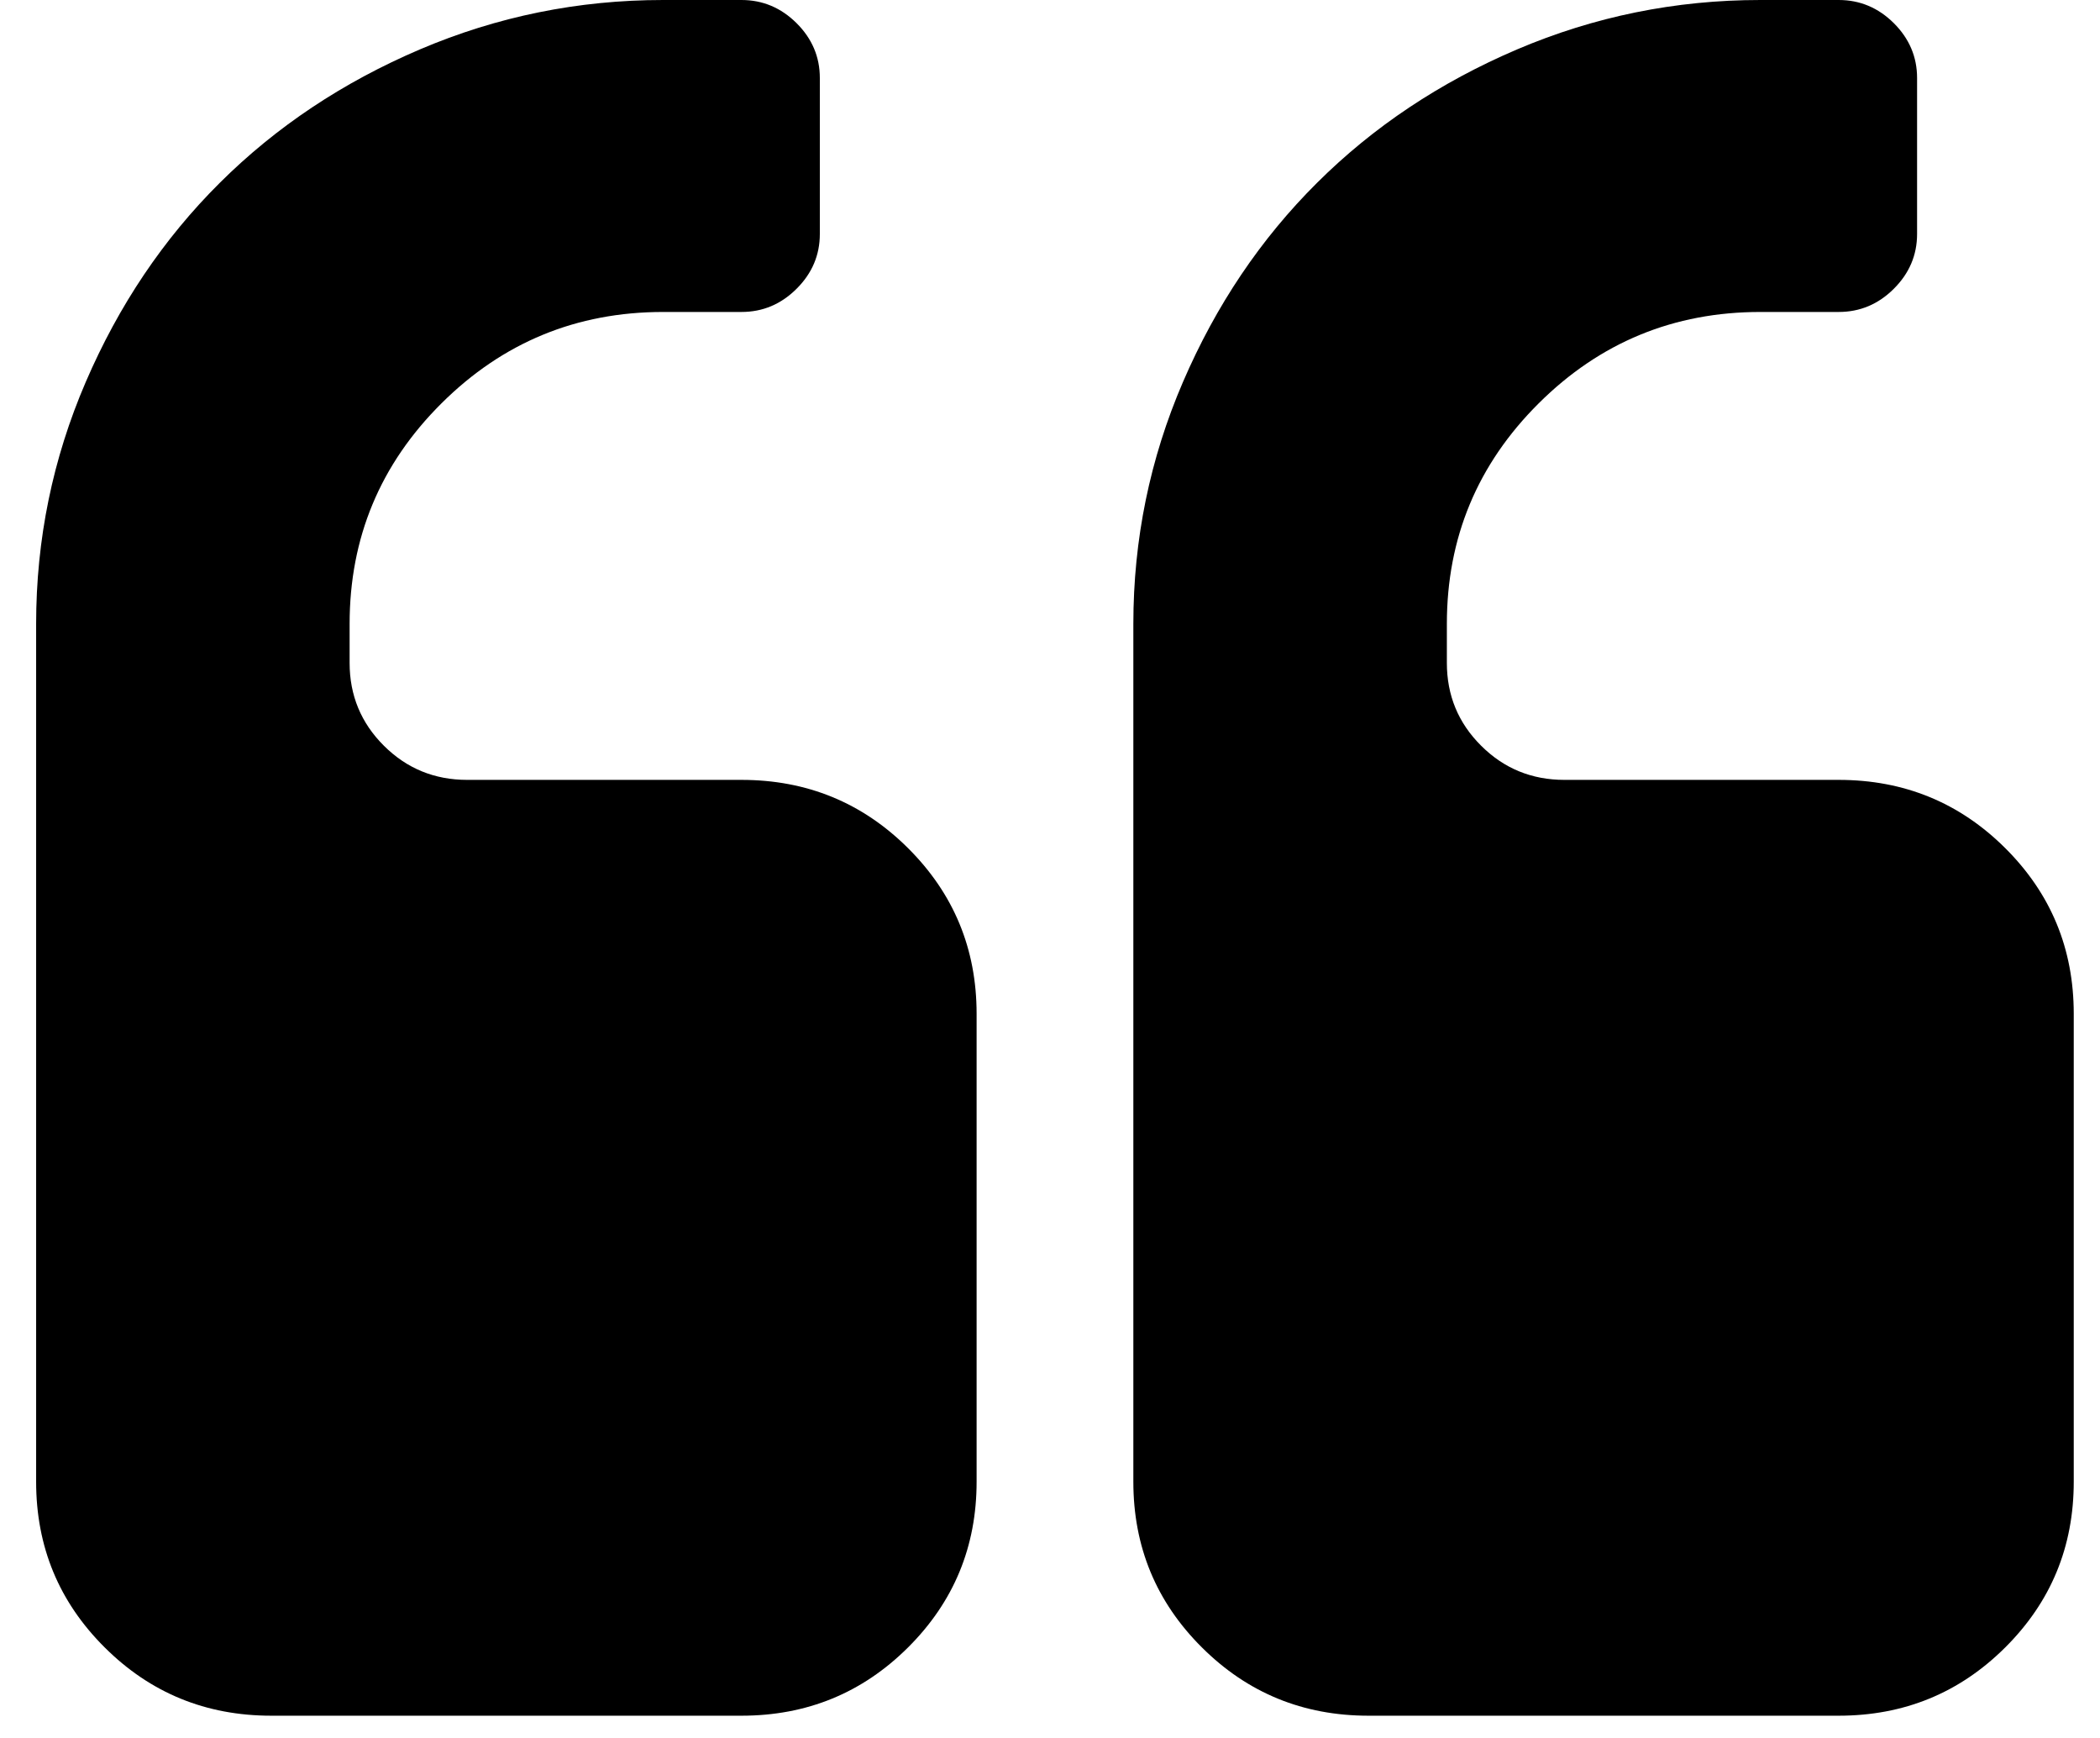
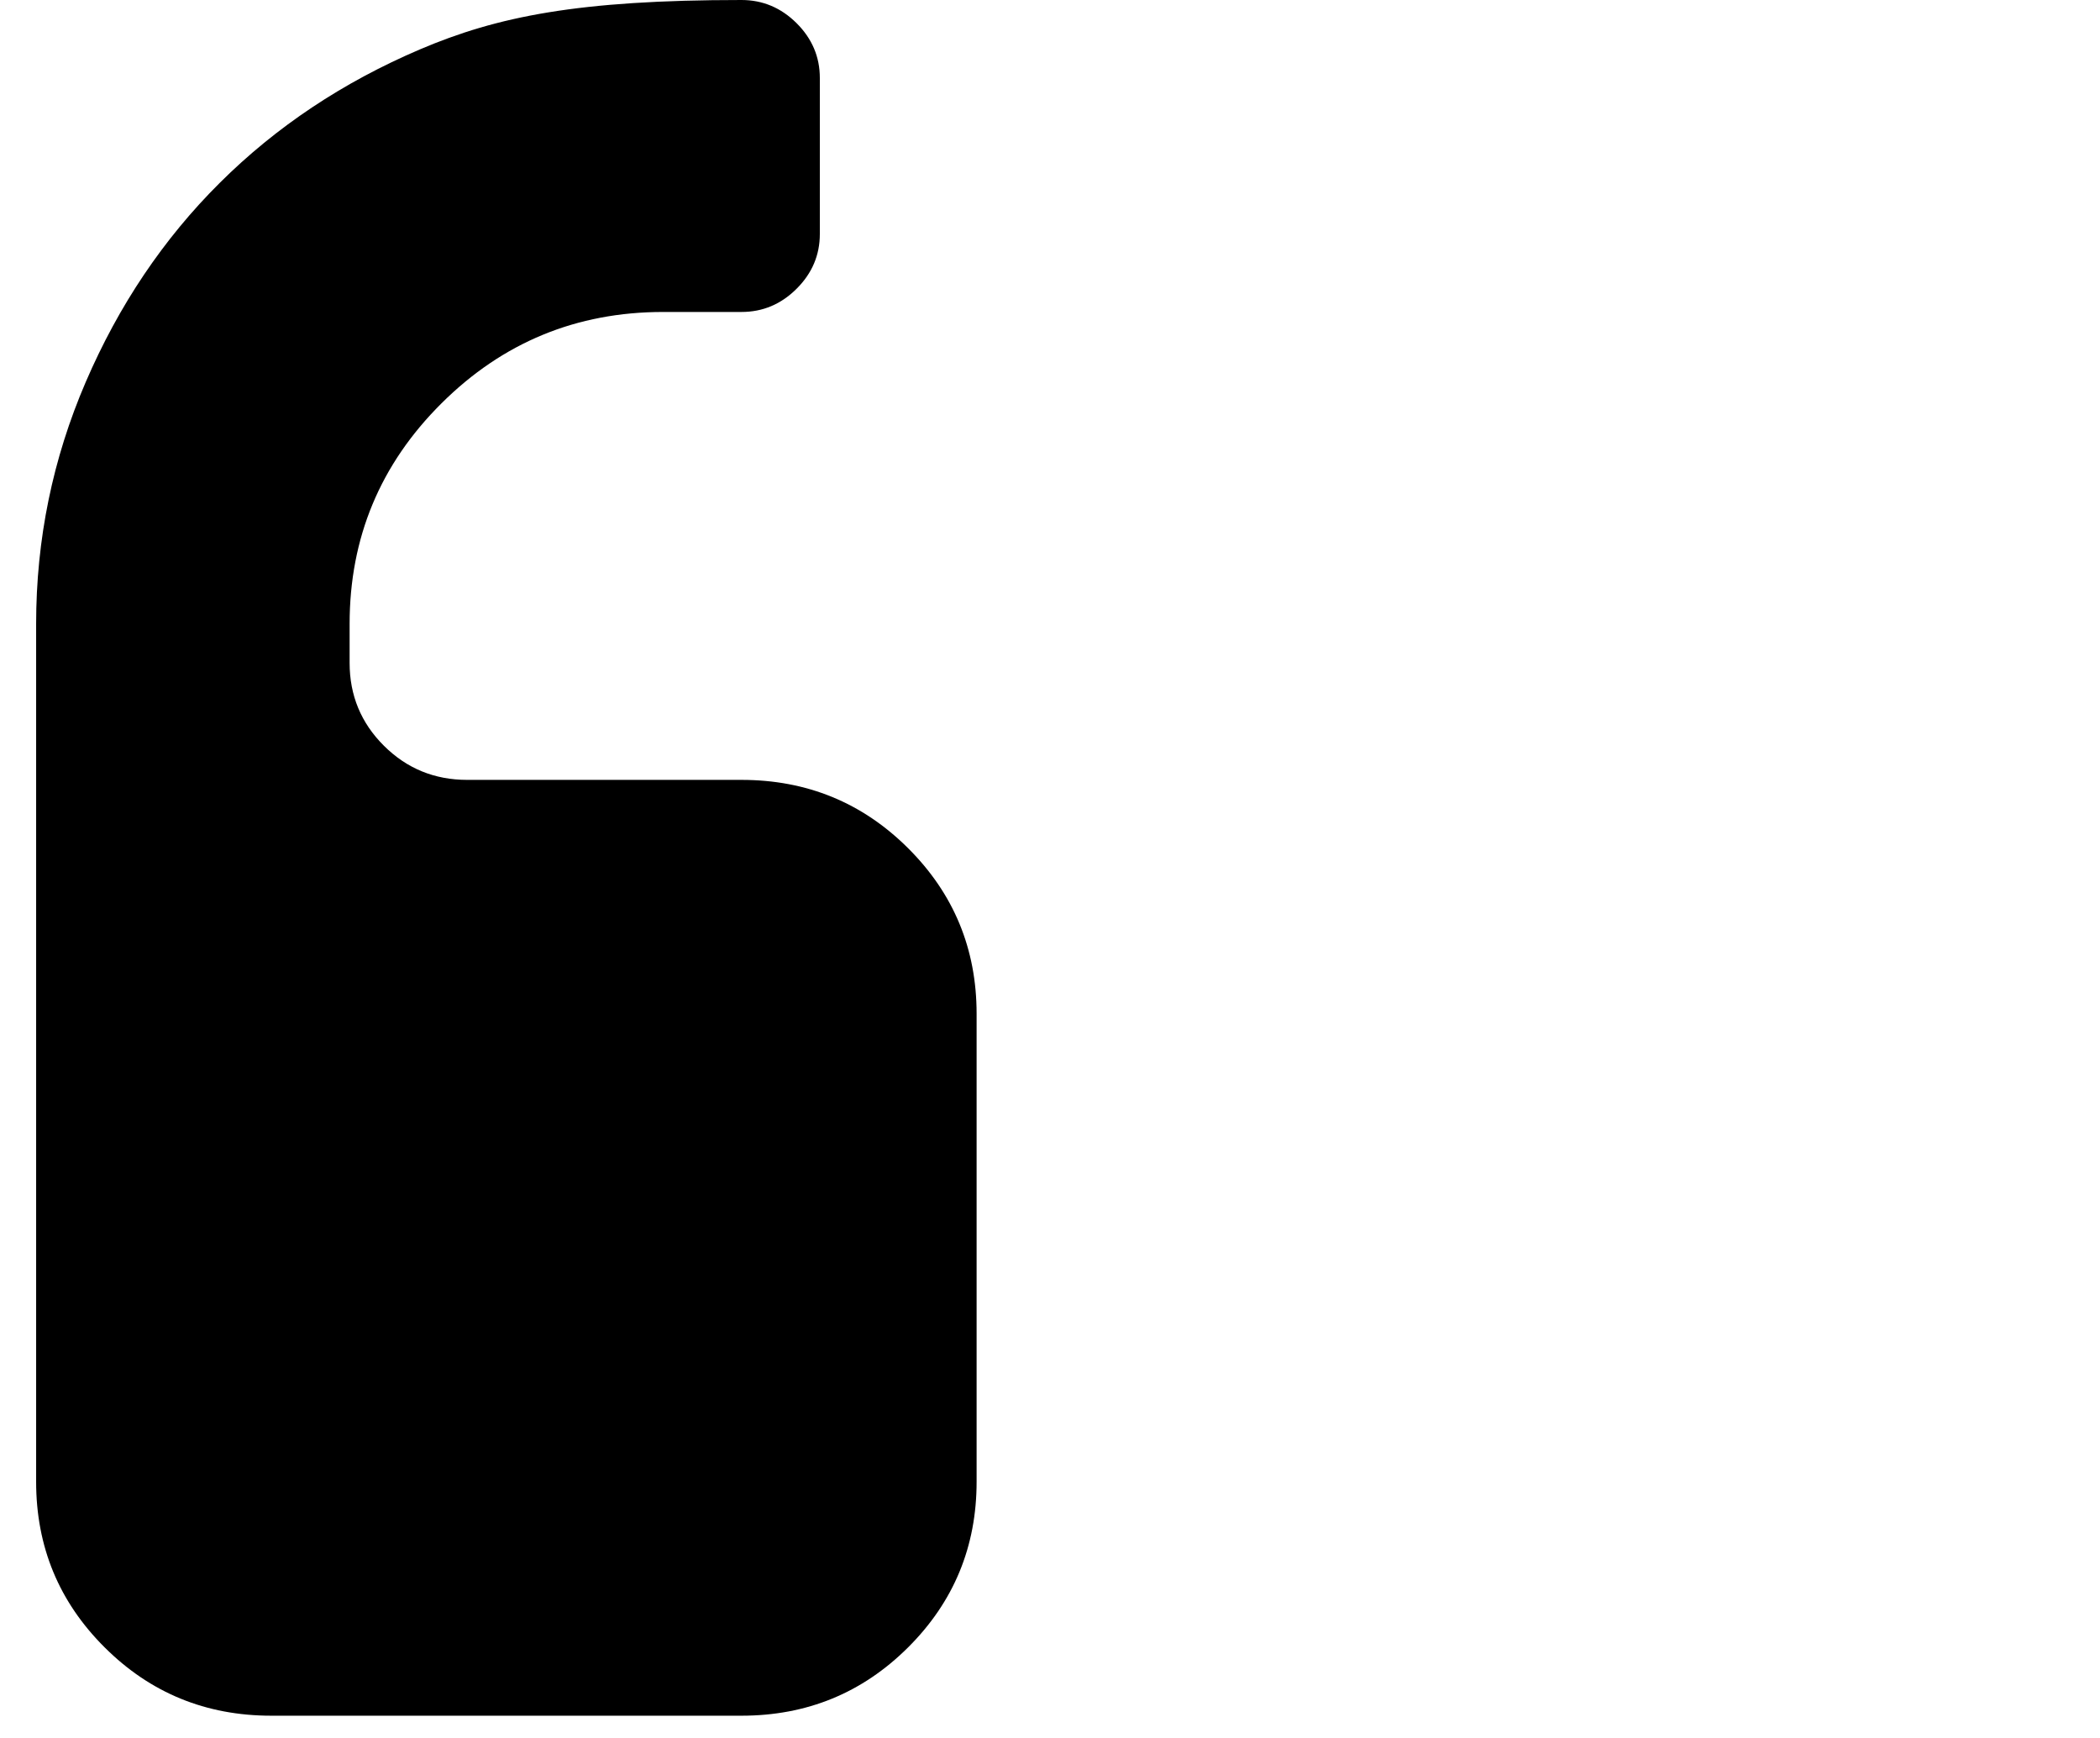
<svg xmlns="http://www.w3.org/2000/svg" width="58" height="48" viewBox="0 0 58 48" fill="none">
-   <path d="M20.479 21.539H12.903C12.001 21.539 11.234 21.225 10.603 20.596C9.972 19.968 9.656 19.205 9.656 18.308V17.231C9.656 14.853 10.501 12.822 12.193 11.14C13.884 9.457 15.924 8.616 18.314 8.616H20.479C21.065 8.616 21.572 8.403 22 7.976C22.429 7.55 22.643 7.045 22.643 6.462V2.154C22.643 1.571 22.429 1.066 22 0.639C21.572 0.214 21.065 0 20.479 0H18.314C15.969 0 13.732 0.455 11.601 1.363C9.47 2.272 7.627 3.5 6.071 5.049C4.515 6.596 3.281 8.43 2.368 10.551C1.455 12.671 0.998 14.898 0.998 17.231V40.923C0.998 42.719 1.629 44.243 2.892 45.5C4.154 46.757 5.688 47.385 7.492 47.385H20.479C22.283 47.385 23.816 46.757 25.079 45.5C26.341 44.243 26.973 42.719 26.973 40.923V28C26.973 26.205 26.341 24.68 25.078 23.423C23.816 22.167 22.282 21.539 20.479 21.539Z" fill="black" />
-   <path d="M55.382 23.423C54.12 22.167 52.587 21.539 50.783 21.539H43.207C42.306 21.539 41.538 21.225 40.908 20.596C40.276 19.968 39.961 19.205 39.961 18.308V17.231C39.961 14.853 40.806 12.822 42.497 11.14C44.188 9.457 46.228 8.616 48.619 8.616H50.783C51.369 8.616 51.877 8.403 52.305 7.976C52.733 7.55 52.948 7.045 52.948 6.462V2.154C52.948 1.571 52.733 1.066 52.305 0.639C51.877 0.214 51.369 0 50.783 0H48.619C46.273 0 44.036 0.455 41.904 1.363C39.774 2.272 37.931 3.5 36.376 5.049C34.82 6.596 33.585 8.43 32.672 10.551C31.759 12.671 31.302 14.898 31.302 17.231V40.923C31.302 42.719 31.933 44.243 33.196 45.5C34.458 46.757 35.991 47.385 37.795 47.385H50.782C52.586 47.385 54.119 46.757 55.382 45.5C56.645 44.243 57.275 42.719 57.275 40.923V28C57.275 26.205 56.645 24.68 55.382 23.423Z" fill="black" />
+   <path d="M20.479 21.539H12.903C12.001 21.539 11.234 21.225 10.603 20.596C9.972 19.968 9.656 19.205 9.656 18.308V17.231C9.656 14.853 10.501 12.822 12.193 11.14C13.884 9.457 15.924 8.616 18.314 8.616H20.479C21.065 8.616 21.572 8.403 22 7.976C22.429 7.55 22.643 7.045 22.643 6.462V2.154C22.643 1.571 22.429 1.066 22 0.639C21.572 0.214 21.065 0 20.479 0C15.969 0 13.732 0.455 11.601 1.363C9.47 2.272 7.627 3.5 6.071 5.049C4.515 6.596 3.281 8.43 2.368 10.551C1.455 12.671 0.998 14.898 0.998 17.231V40.923C0.998 42.719 1.629 44.243 2.892 45.5C4.154 46.757 5.688 47.385 7.492 47.385H20.479C22.283 47.385 23.816 46.757 25.079 45.5C26.341 44.243 26.973 42.719 26.973 40.923V28C26.973 26.205 26.341 24.68 25.078 23.423C23.816 22.167 22.282 21.539 20.479 21.539Z" fill="black" />
</svg>